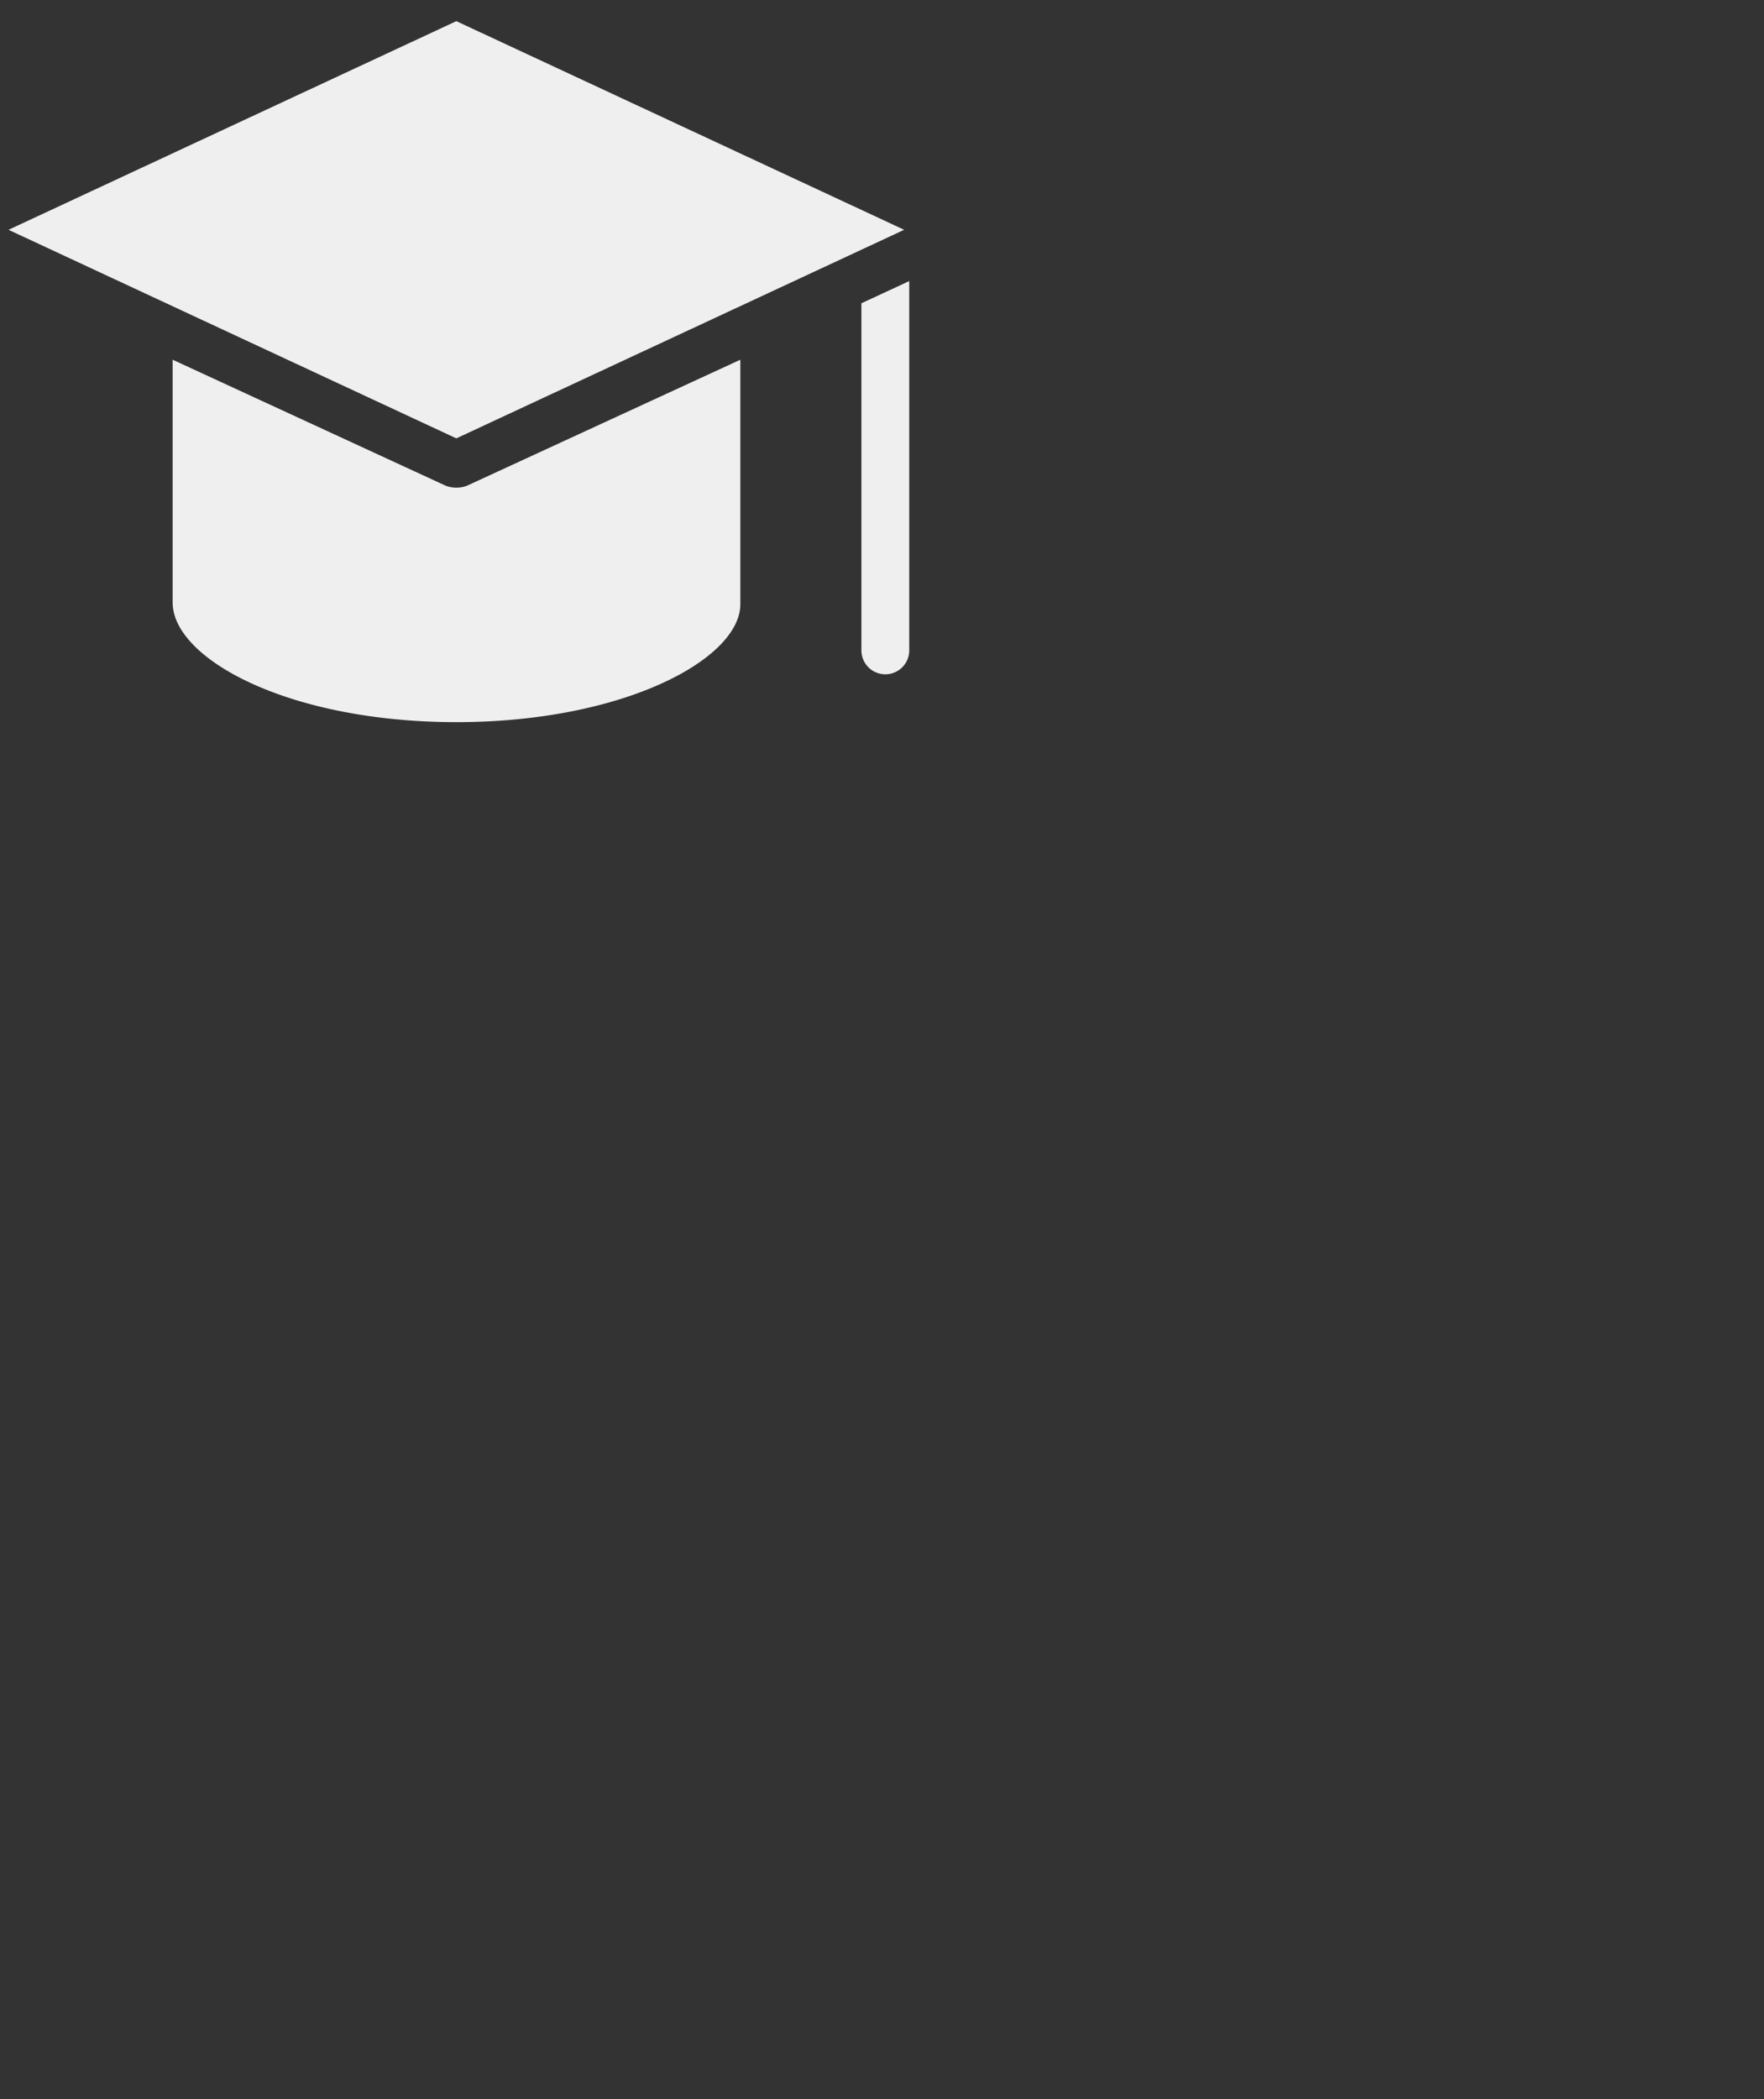
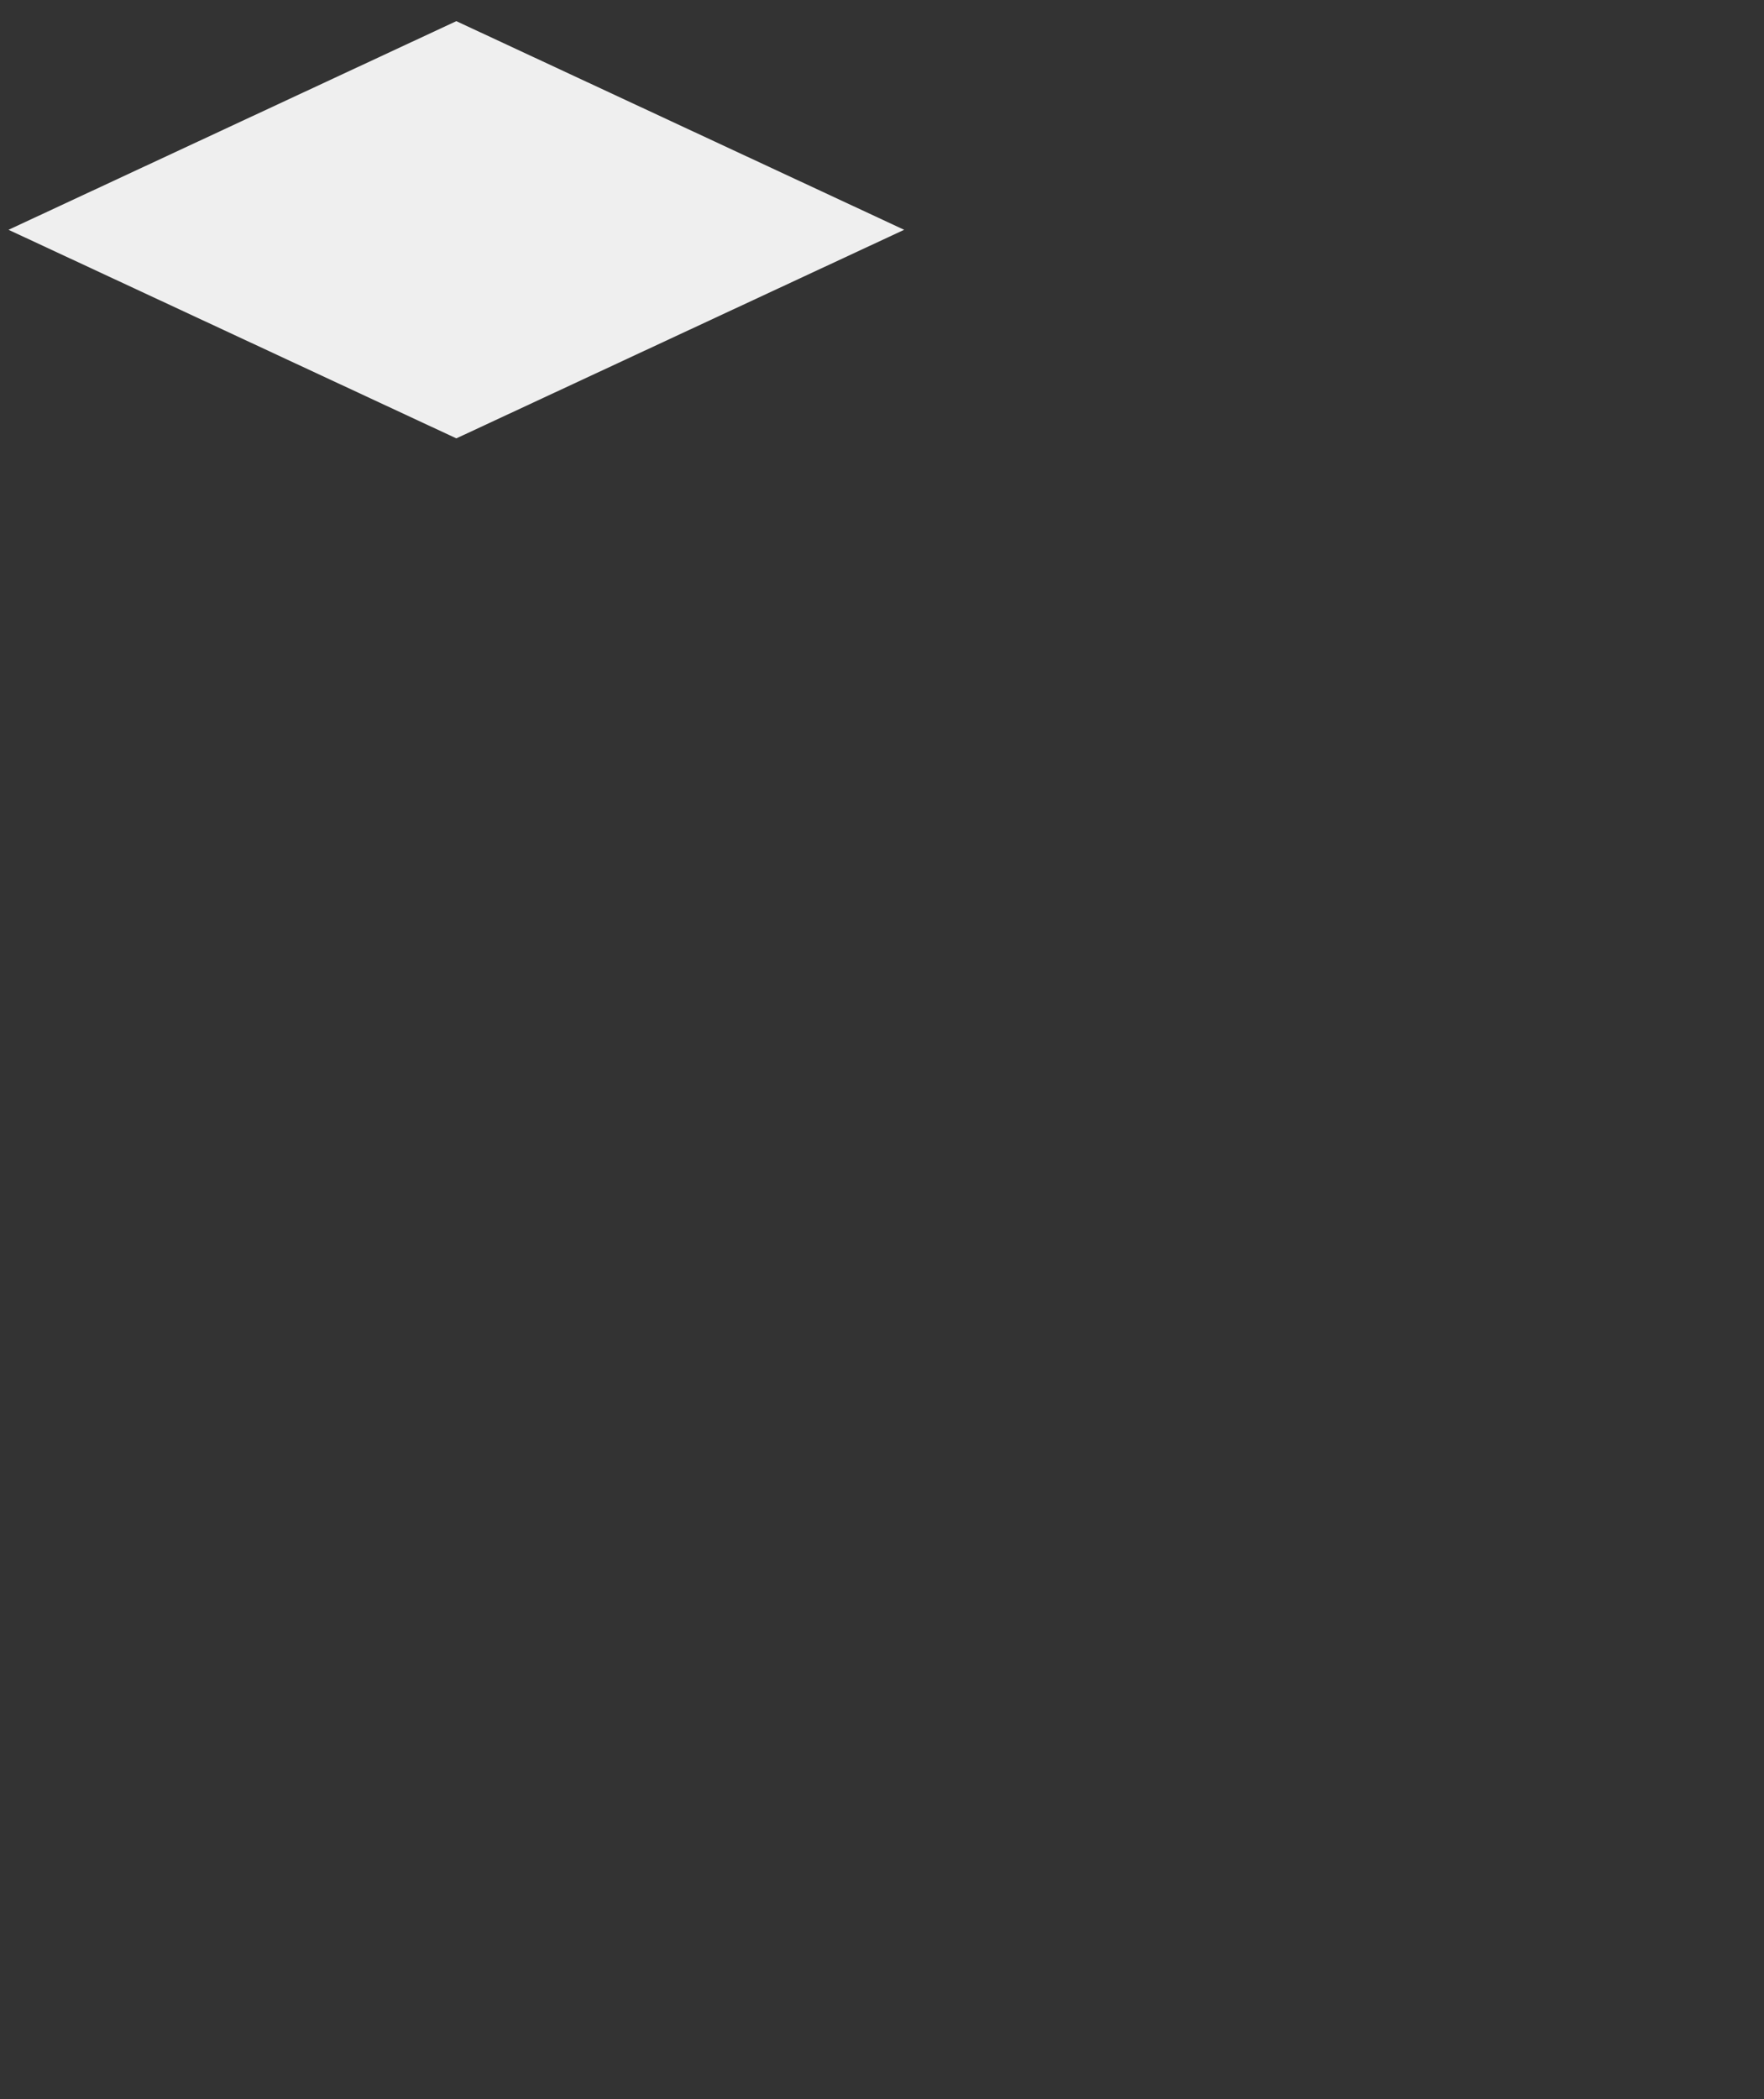
<svg xmlns="http://www.w3.org/2000/svg" viewBox="0 0 236.03 280.82">
  <rect x="0" y="0" width="236.03" height="280.82" fill="#333333" stroke="none" />
  <title>Fasihi_training_1</title>
-   <path d="M115.26,40.57V87a3.2,3.2,0,0,0,6.4,0V37.6Z" fill="#efefef" />
-   <path d="M61.06,96.6c22.41,0,38-8.46,38-15.78V48.12L62.43,65a4.15,4.15,0,0,1-2.74,0L23.1,48.12V80.59C23.1,88.14,38.65,96.6,61.06,96.6Z" fill="#efefef" />
  <polygon points="61.06 58.64 120.98 30.74 61.06 2.83 1.14 30.74 61.06 58.64" fill="#efefef" />
</svg>